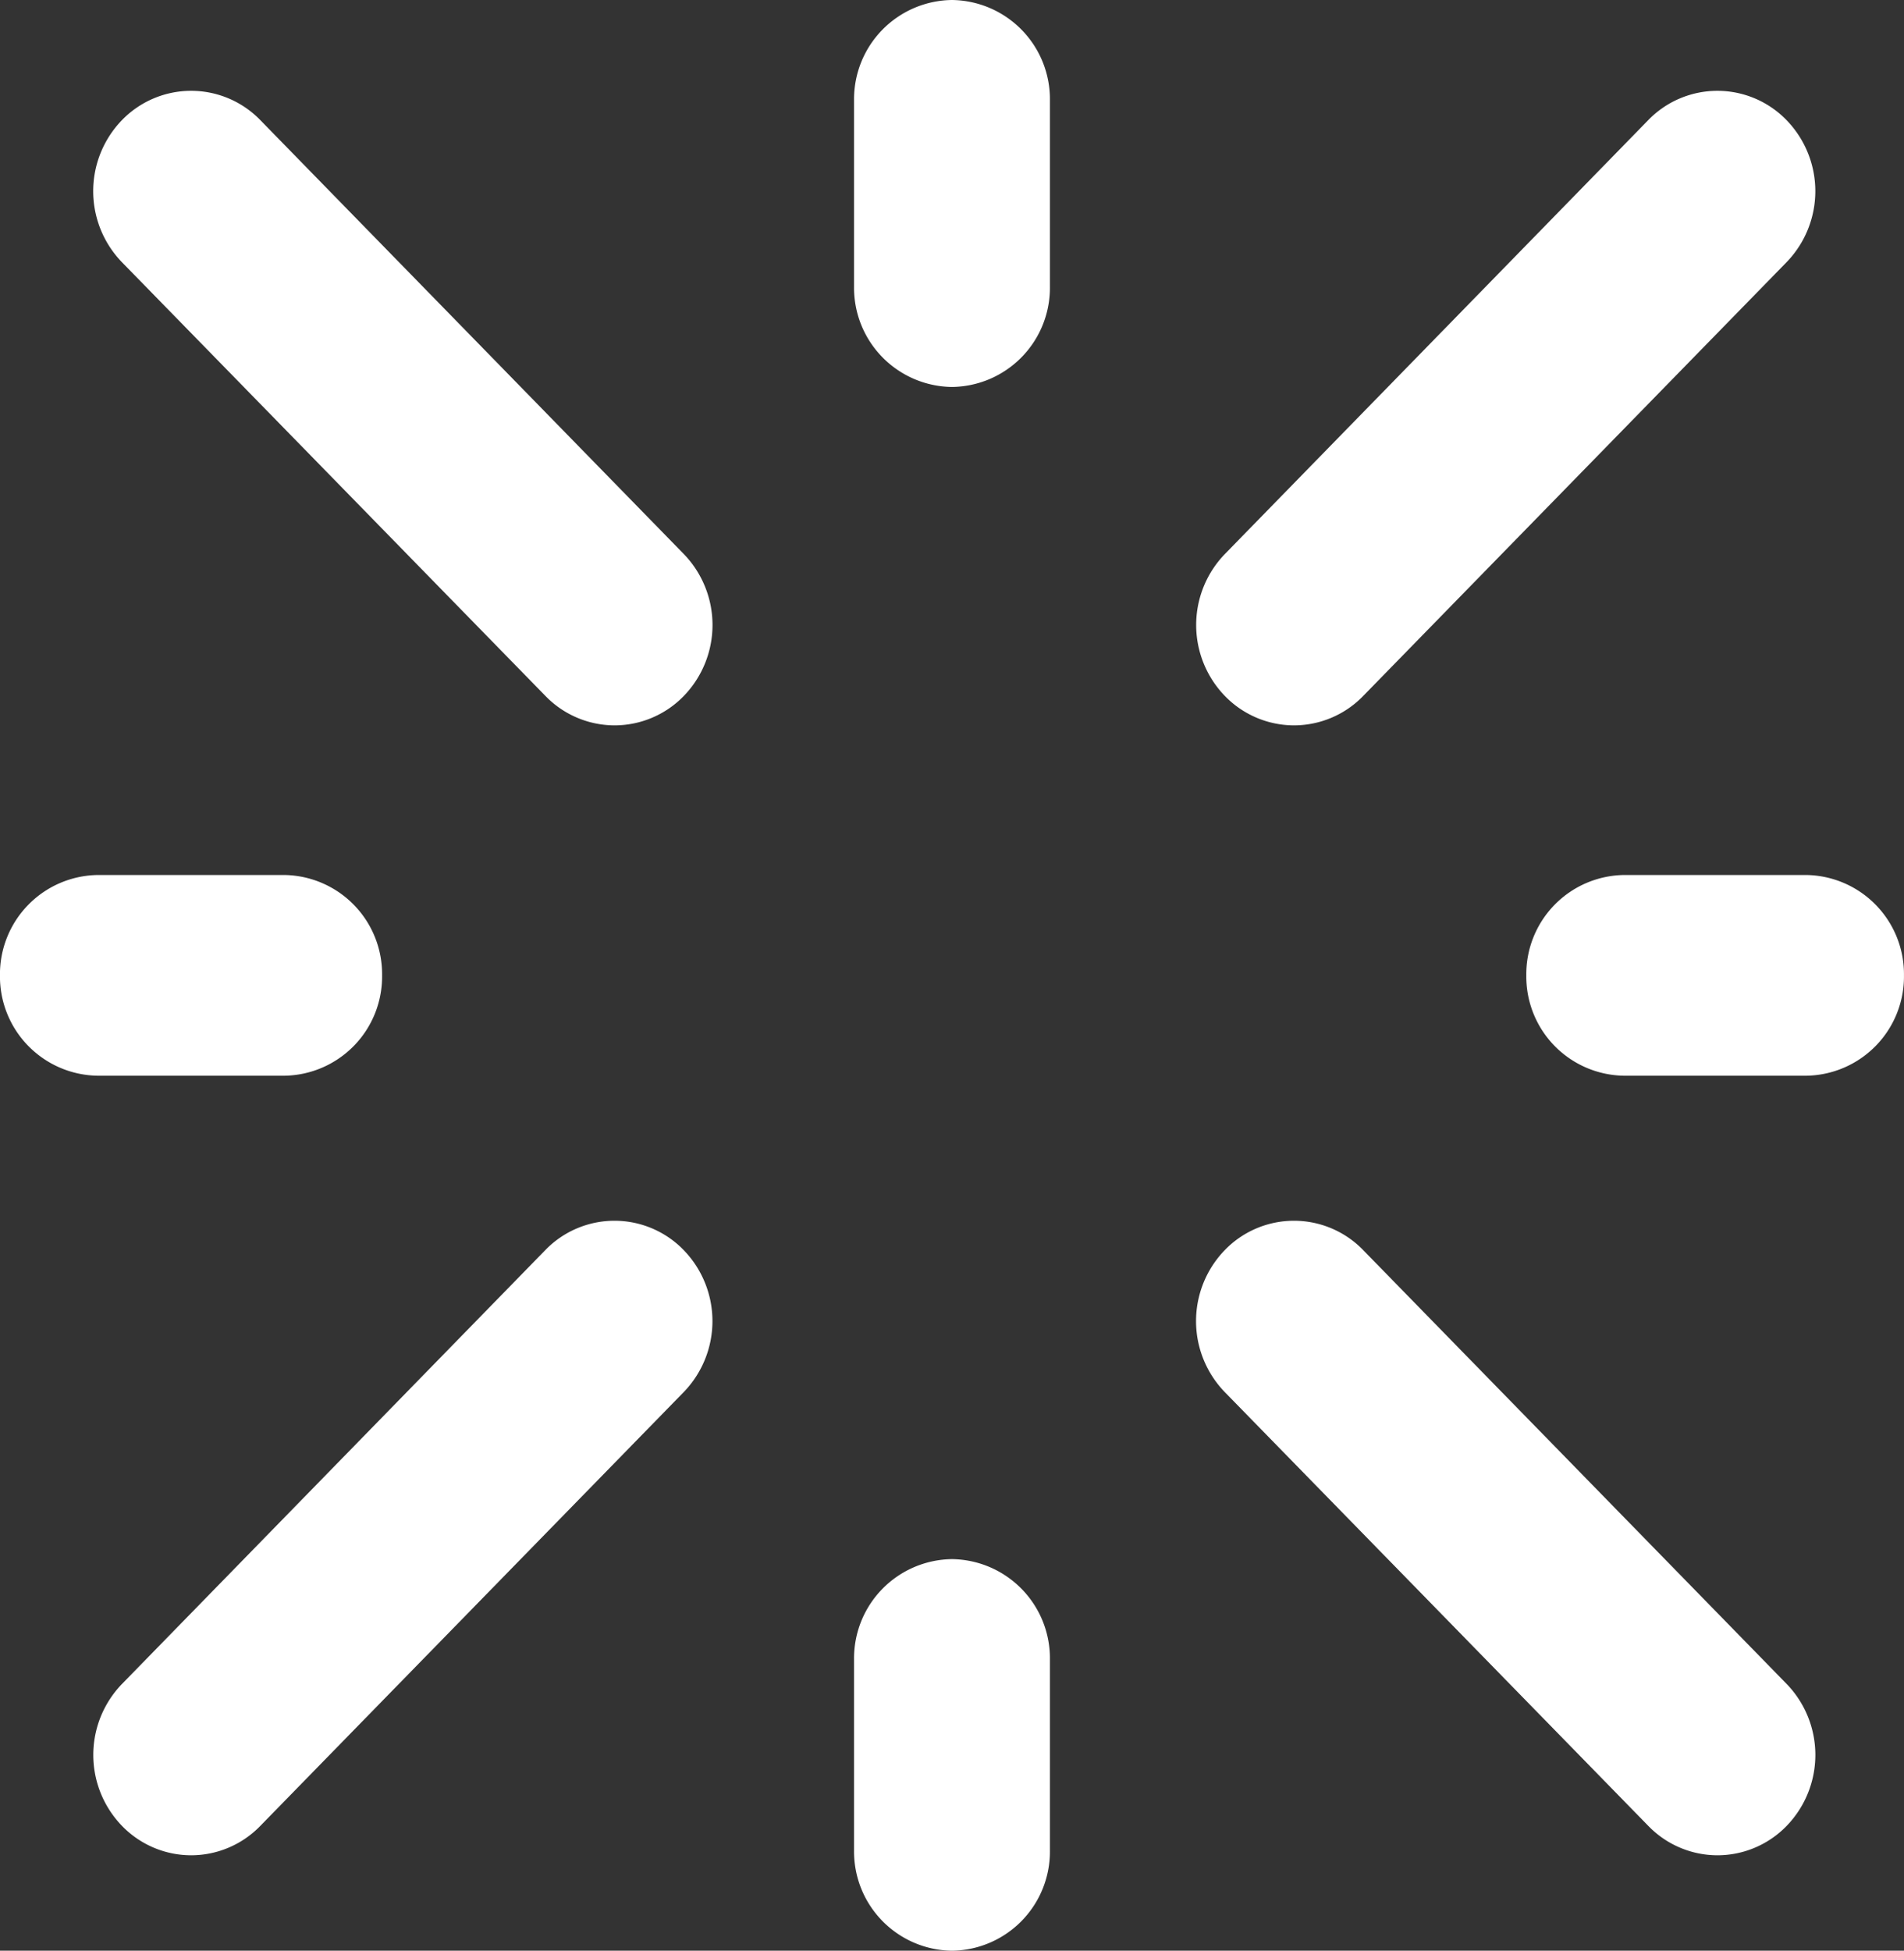
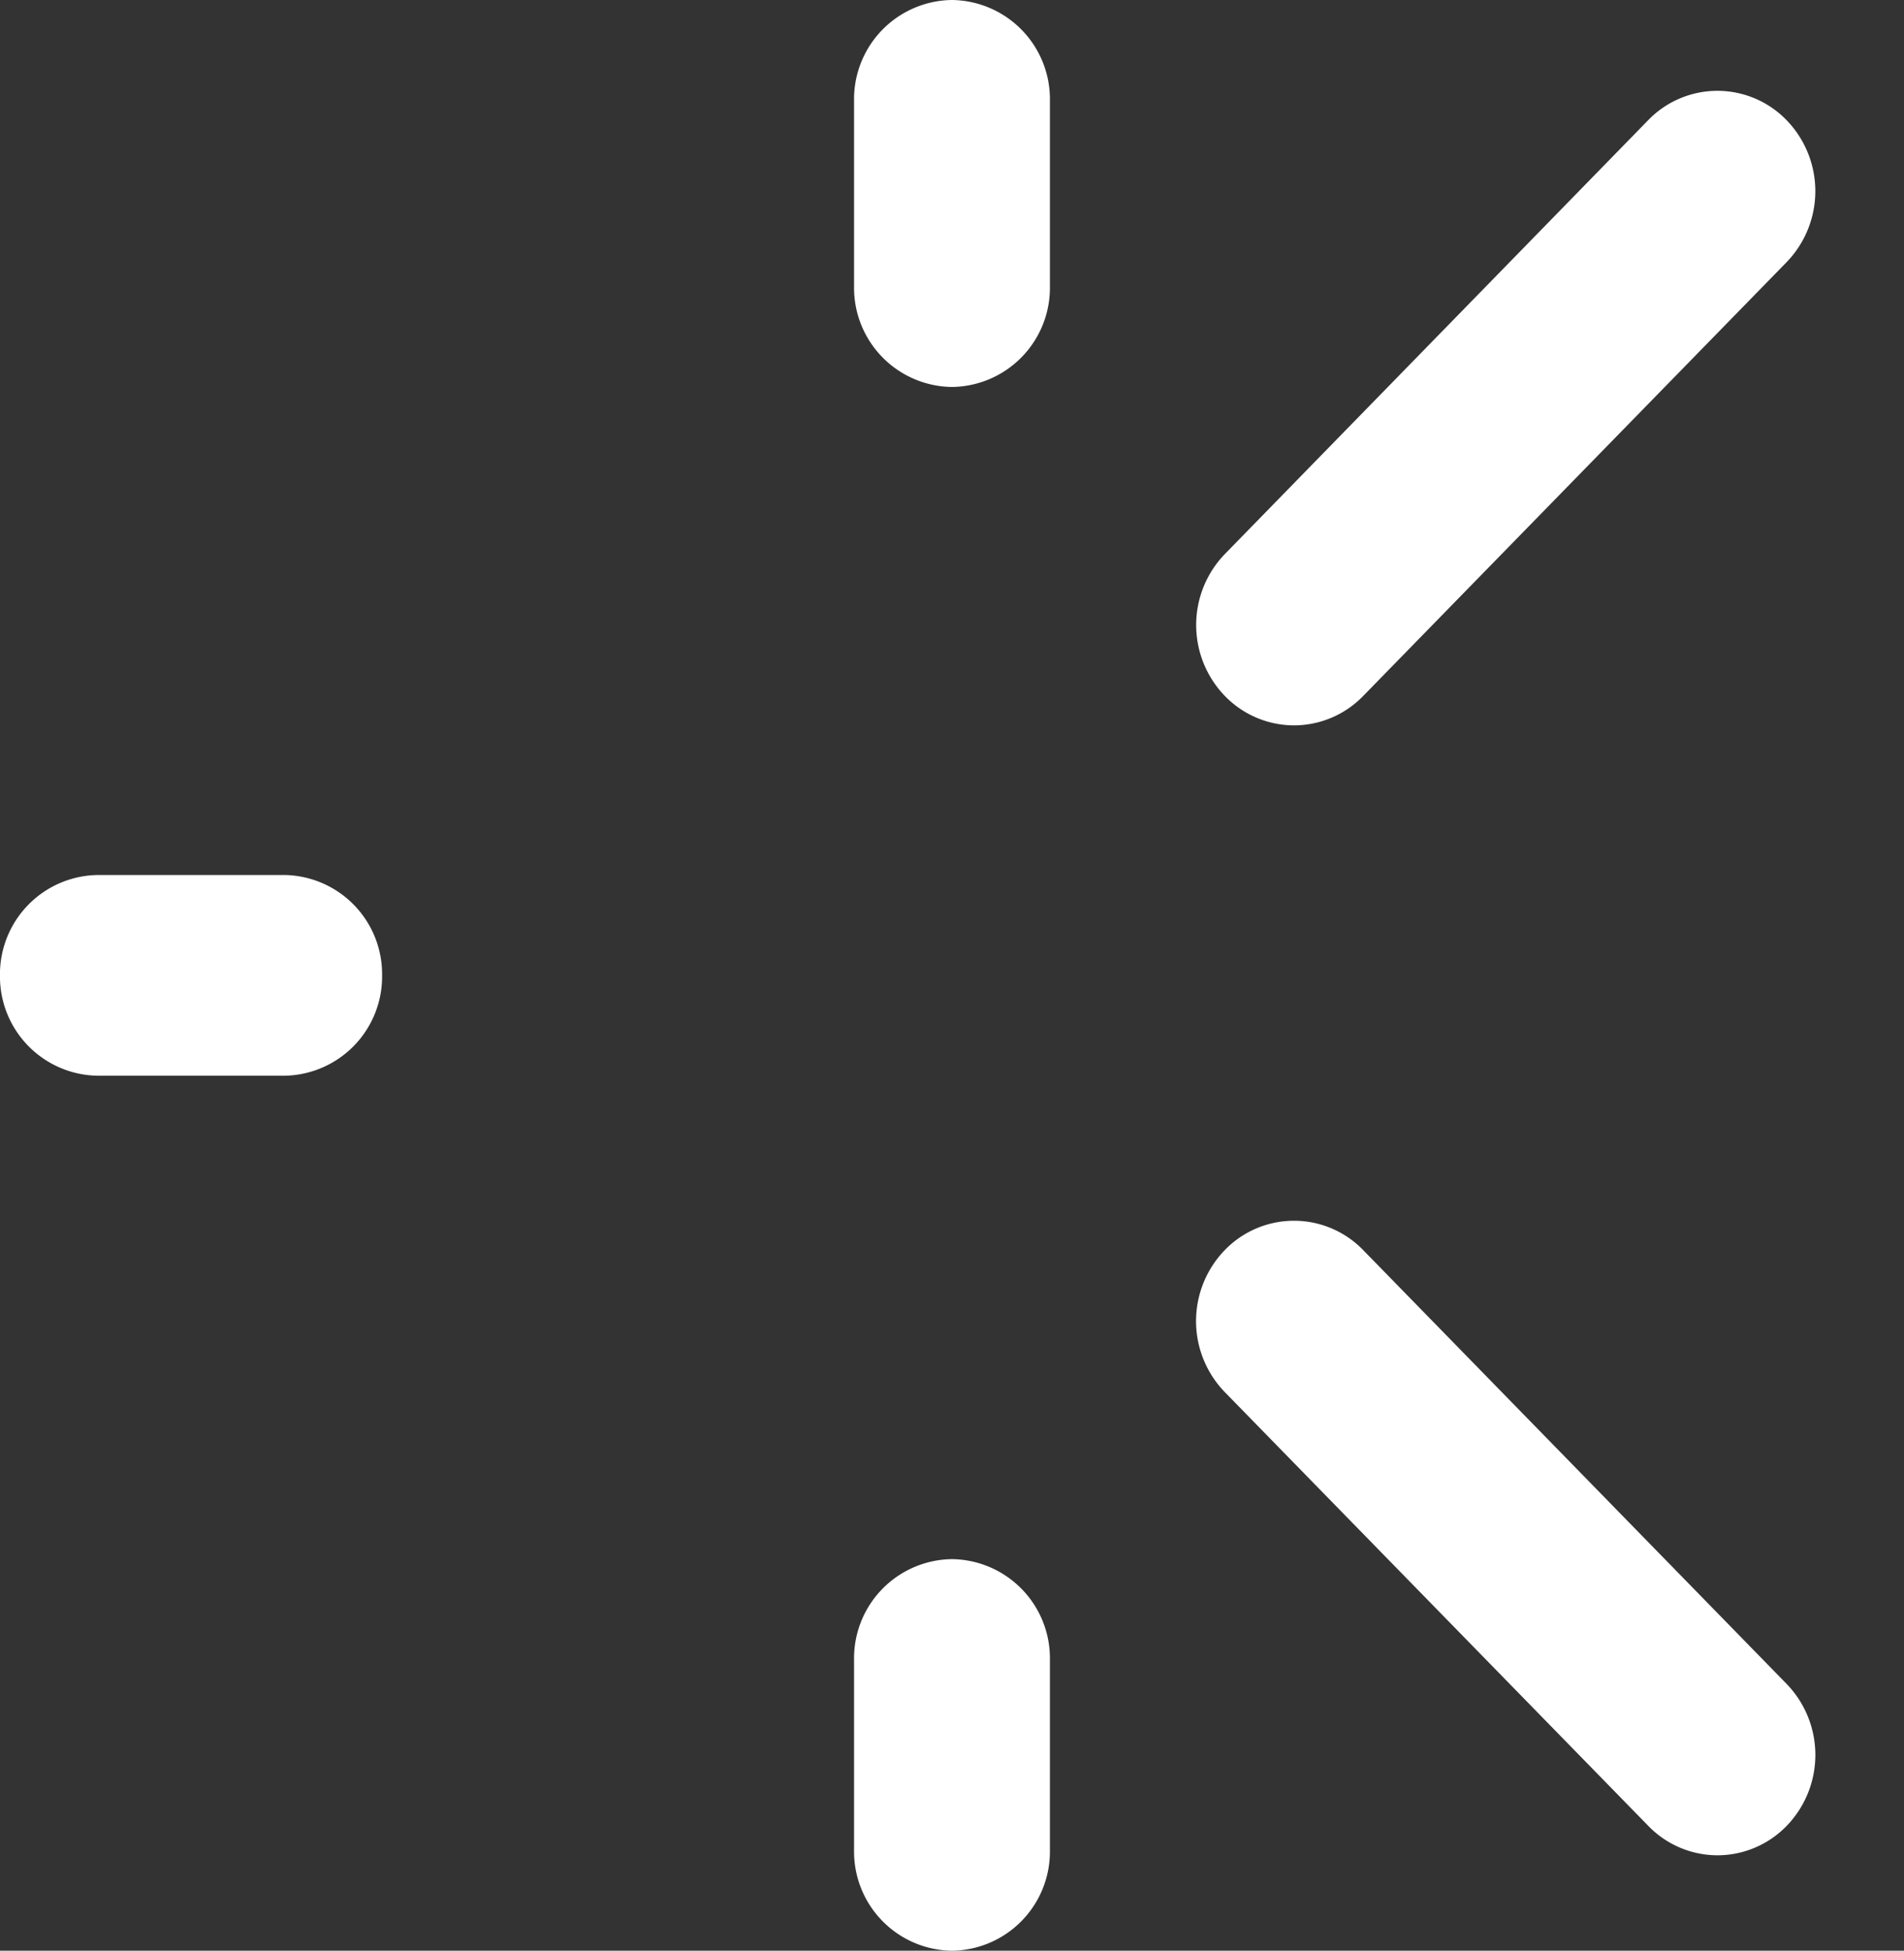
<svg xmlns="http://www.w3.org/2000/svg" width="60.61" height="62.08">
  <rect width="100%" height="100%" fill="#333333" stroke="none" />
  <defs>
    <clipPath id="a">
      <path data-name="Path 15828" d="M0 26.656h60.61v-62.08H0Z" transform="translate(0 35.424)" fill="none" />
    </clipPath>
  </defs>
  <g data-name="Sparkle - white">
    <g data-name="Group 10731" clip-path="url(#a)">
      <g data-name="Group 10723">
        <path data-name="Path 15820" d="M54.67 59.043a3.07 3.07 0 0 1-2.2-.936L38.987 44.301a3.248 3.248 0 0 1 0-4.516 3.065 3.065 0 0 1 4.409 0l13.479 13.806a3.248 3.248 0 0 1 0 4.516 3.07 3.07 0 0 1-2.2.936" fill="#fff" />
      </g>
      <g data-name="Group 10724">
-         <path data-name="Path 15821" d="M19.563 23.084a3.07 3.07 0 0 1-2.2-.936L3.879 8.342a3.251 3.251 0 0 1 0-4.516 3.067 3.067 0 0 1 4.411 0l13.478 13.806a3.248 3.248 0 0 1 0 4.516 3.07 3.07 0 0 1-2.2.936" fill="#fff" />
-       </g>
+         </g>
      <g data-name="Group 10725">
        <path data-name="Path 15822" d="M41.191 23.084a3.07 3.07 0 0 1-2.2-.936 3.248 3.248 0 0 1 0-4.516L52.465 3.826a3.065 3.065 0 0 1 4.409 0 3.248 3.248 0 0 1 0 4.516L43.395 22.148a3.07 3.07 0 0 1-2.2.936" fill="#fff" />
      </g>
      <g data-name="Group 10726">
-         <path data-name="Path 15823" d="M6.083 59.043a3.07 3.07 0 0 1-2.2-.936 3.248 3.248 0 0 1 0-4.516l13.474-13.806a3.065 3.065 0 0 1 4.409 0 3.248 3.248 0 0 1 0 4.516L8.287 58.107a3.07 3.07 0 0 1-2.2.936" fill="#fff" />
-       </g>
+         </g>
      <g data-name="Group 10727">
-         <path data-name="Path 15824" d="M57.491 34.234h-5.786a3.156 3.156 0 0 1-3.118-3.193 3.156 3.156 0 0 1 3.118-3.195h5.786a3.156 3.156 0 0 1 3.118 3.195 3.156 3.156 0 0 1-3.118 3.193" fill="#fff" />
-       </g>
+         </g>
      <g data-name="Group 10728">
        <path data-name="Path 15825" d="M9.049 34.234h-5.93a3.157 3.157 0 0 1-3.12-3.193 3.158 3.158 0 0 1 3.119-3.195h5.93a3.156 3.156 0 0 1 3.115 3.195 3.156 3.156 0 0 1-3.114 3.193" fill="#fff" />
      </g>
      <g data-name="Group 10729">
        <path data-name="Path 15826" d="M30.305 12.315a3.156 3.156 0 0 1-3.118-3.193V3.193A3.156 3.156 0 0 1 30.305 0a3.156 3.156 0 0 1 3.117 3.193v5.929a3.156 3.156 0 0 1-3.117 3.193" fill="#fff" />
      </g>
      <g data-name="Group 10730">
        <path data-name="Path 15827" d="M30.305 62.08a3.156 3.156 0 0 1-3.118-3.195v-6.074a3.156 3.156 0 0 1 3.118-3.193 3.156 3.156 0 0 1 3.117 3.193v6.074a3.156 3.156 0 0 1-3.117 3.195" fill="#fff" />
      </g>
    </g>
  </g>
</svg>